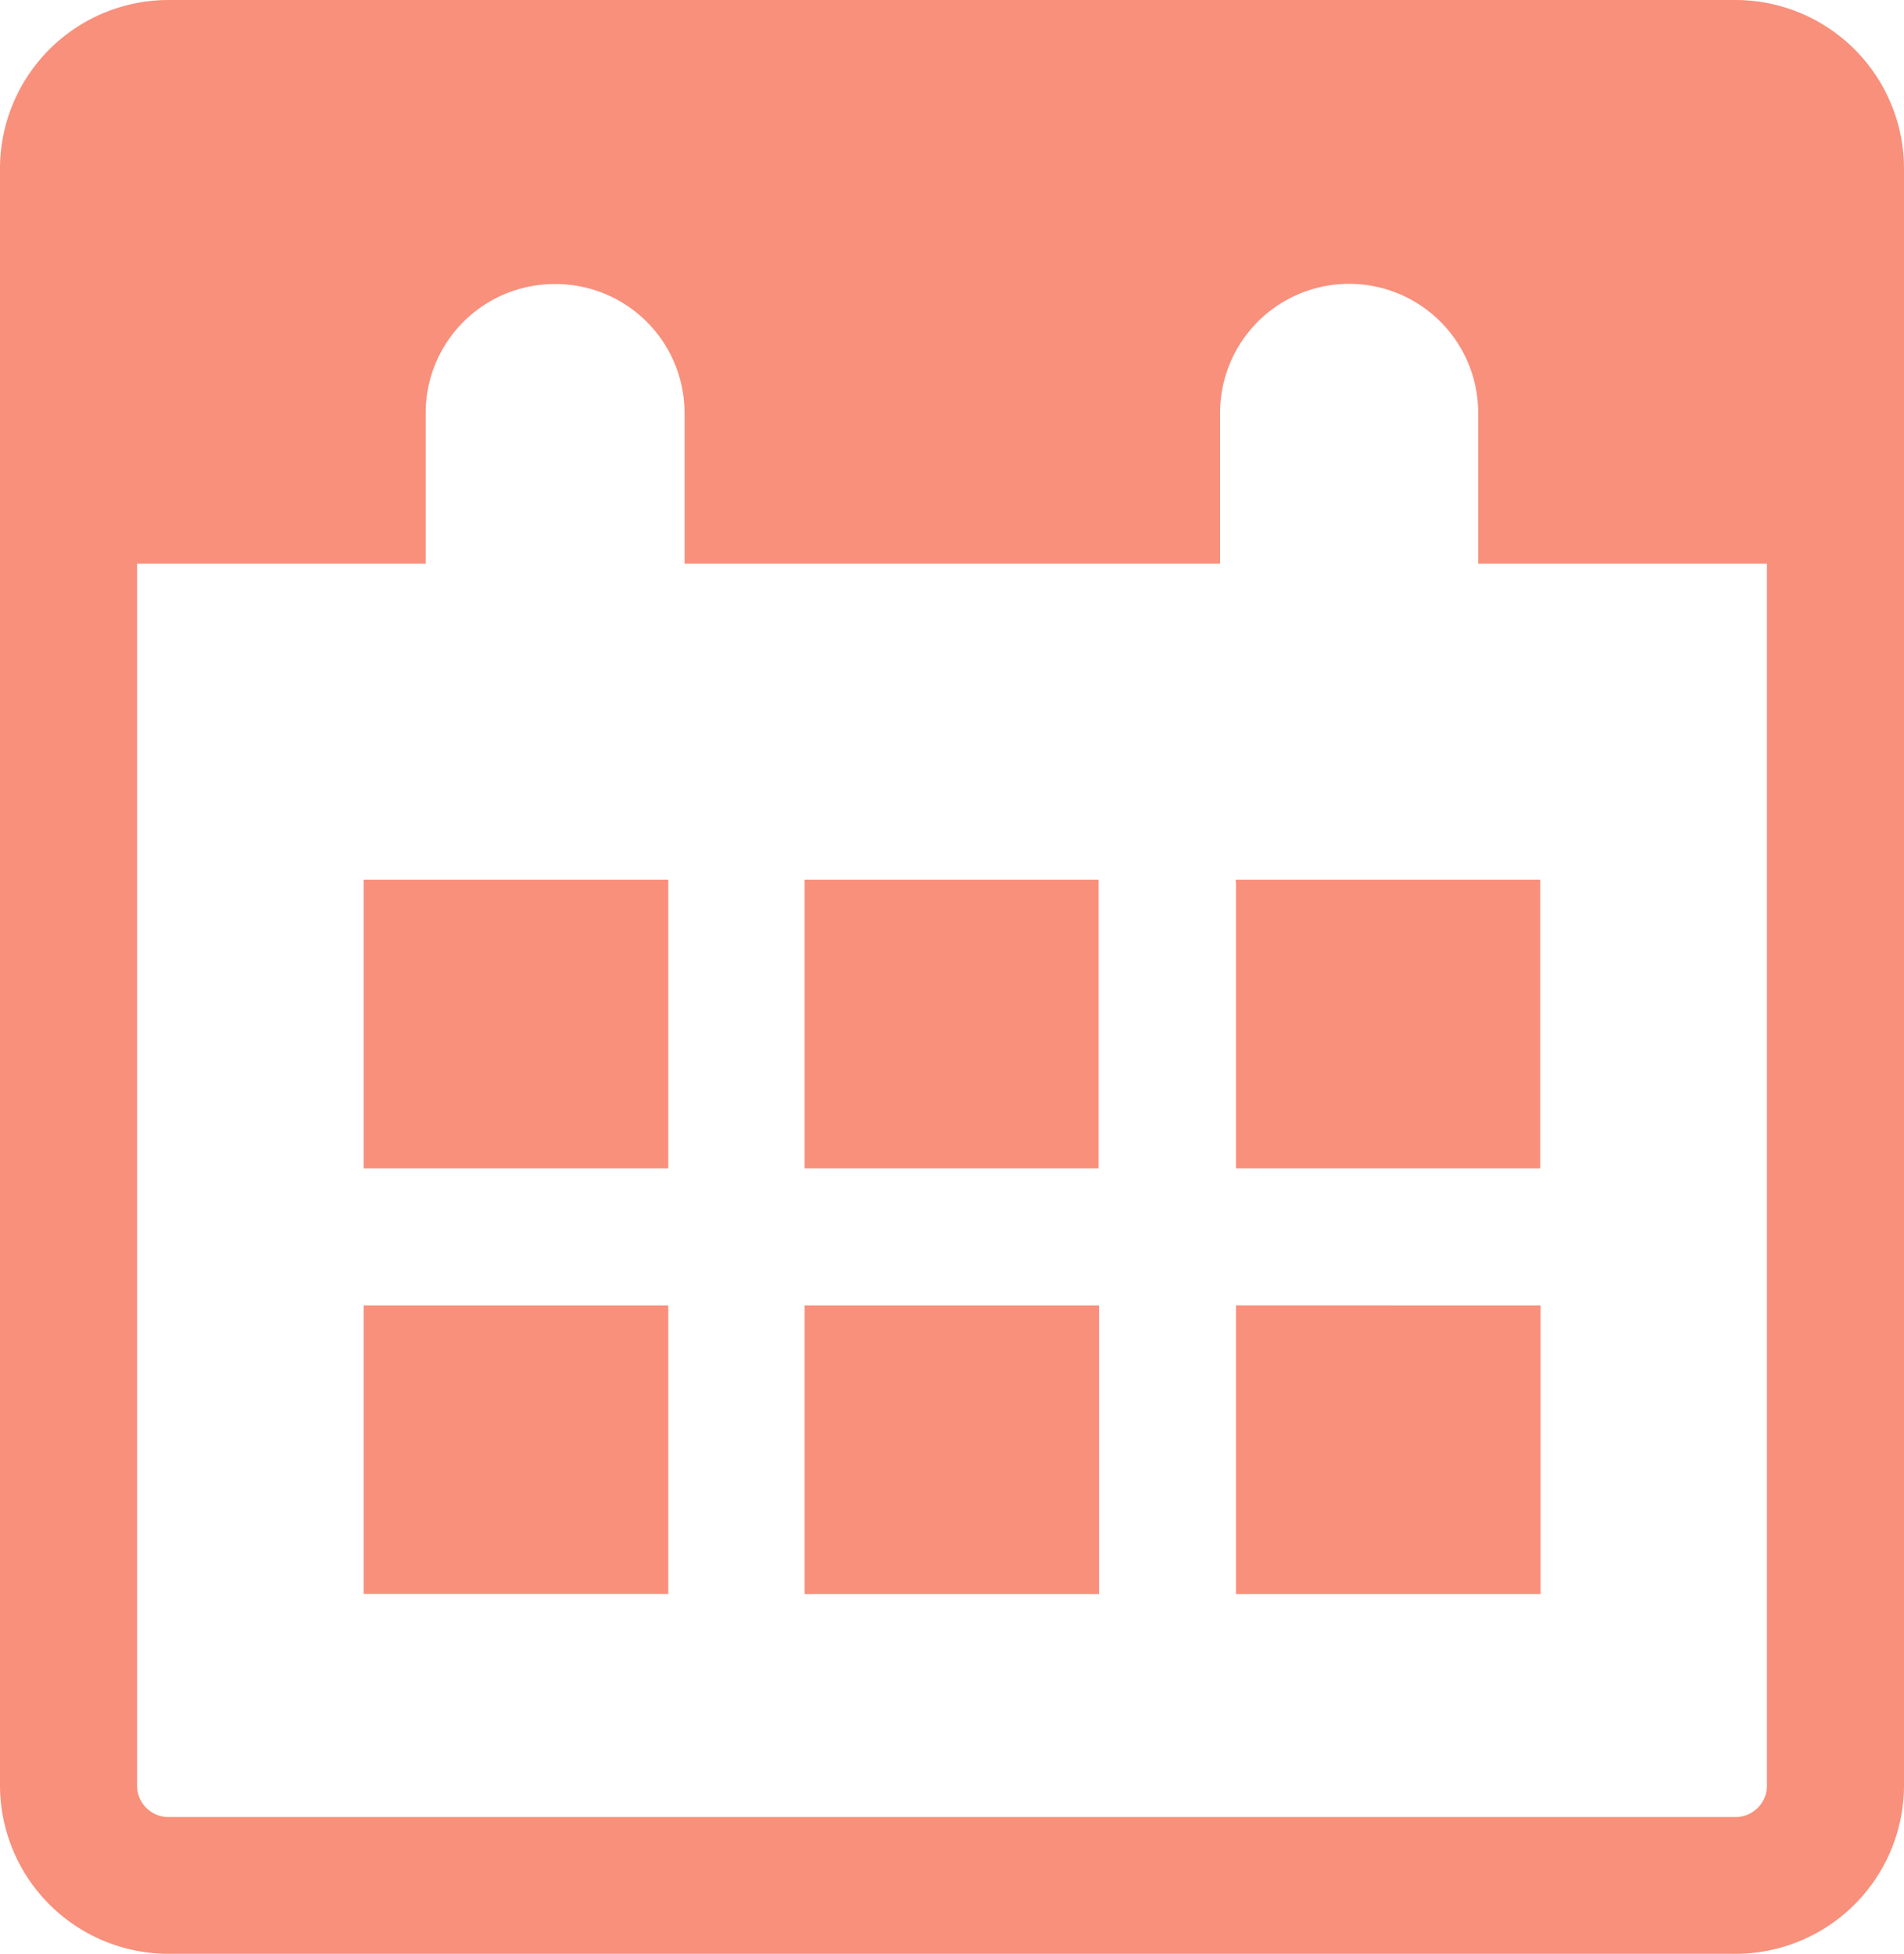
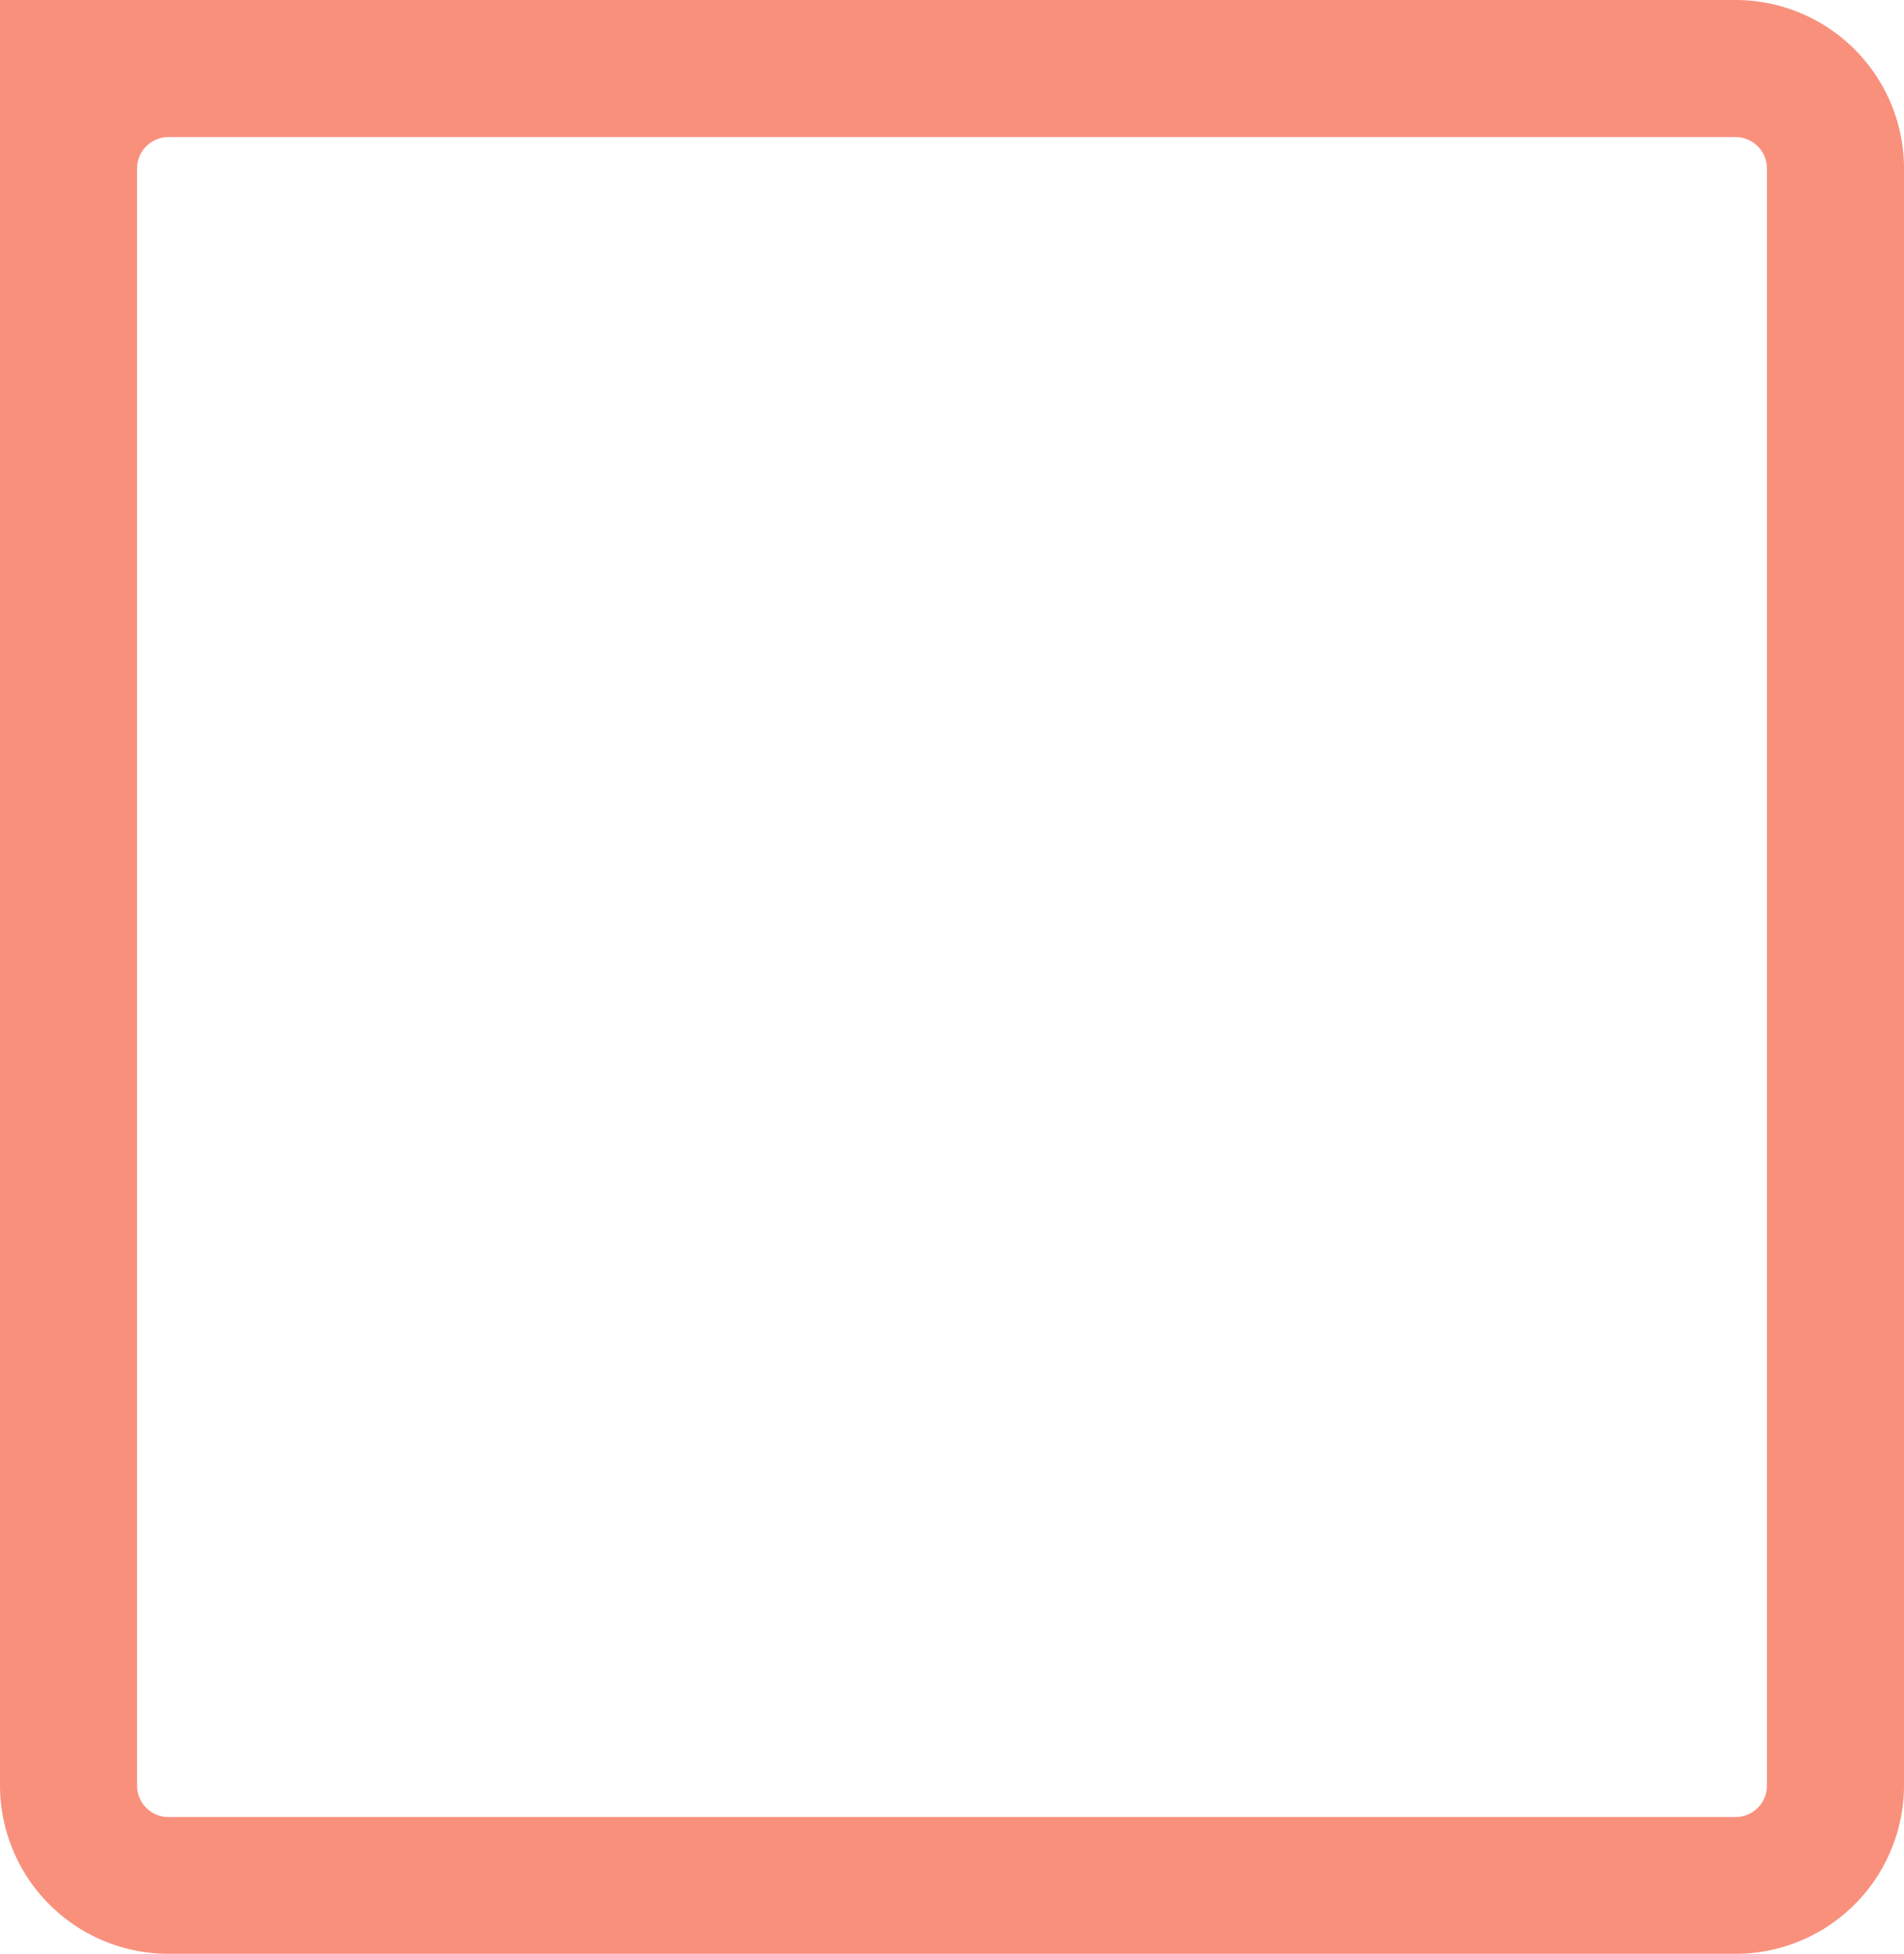
<svg xmlns="http://www.w3.org/2000/svg" width="23.394" height="24.004" viewBox="0 0 23.394 24.004">
-   <path d="M21.325,24H2.069A2.071,2.071,0,0,1,0,21.935V2.069A2.071,2.071,0,0,1,2.069,0H21.325a2.071,2.071,0,0,1,2.069,2.069V21.935A2.071,2.071,0,0,1,21.325,24ZM2.069,1.684a.386.386,0,0,0-.385.385V21.935a.386.386,0,0,0,.385.385H21.325a.386.386,0,0,0,.385-.385V2.069a.386.386,0,0,0-.385-.385Z" fill="#f8907c" />
-   <path d="M35.475,30.994v3.479h3.739V30.927H35.472C35.473,30.95,35.475,30.972,35.475,30.994Zm-5.3-.067c0,.022,0,.044,0,.067v3.479h3.612V30.994c0-.023,0-.045,0-.067H30.176Zm0,5.229v3.479c0,.023,0,.045,0,.067h3.618c0-.022,0-.044,0-.067V36.157H30.18Zm5.3,0v3.479c0,.023,0,.045,0,.067h3.743V36.157ZM28.5,34.473V30.994c0-.023,0-.045,0-.067H24.757v3.546H28.5Zm0,5.163V36.157H24.757V39.7H28.5C28.5,39.681,28.5,39.658,28.5,39.636Zm-7-18.319v5.728h4.019V25.193A1.585,1.585,0,0,1,27.1,23.61h.018A1.585,1.585,0,0,1,28.7,25.193v1.852h6.58V25.193a1.585,1.585,0,0,1,3.171,0v1.852h4.035V21.317Z" transform="translate(-20.289 -20.121)" fill="#f8907c" />
+   <path d="M21.325,24H2.069A2.071,2.071,0,0,1,0,21.935A2.071,2.071,0,0,1,2.069,0H21.325a2.071,2.071,0,0,1,2.069,2.069V21.935A2.071,2.071,0,0,1,21.325,24ZM2.069,1.684a.386.386,0,0,0-.385.385V21.935a.386.386,0,0,0,.385.385H21.325a.386.386,0,0,0,.385-.385V2.069a.386.386,0,0,0-.385-.385Z" fill="#f8907c" />
</svg>